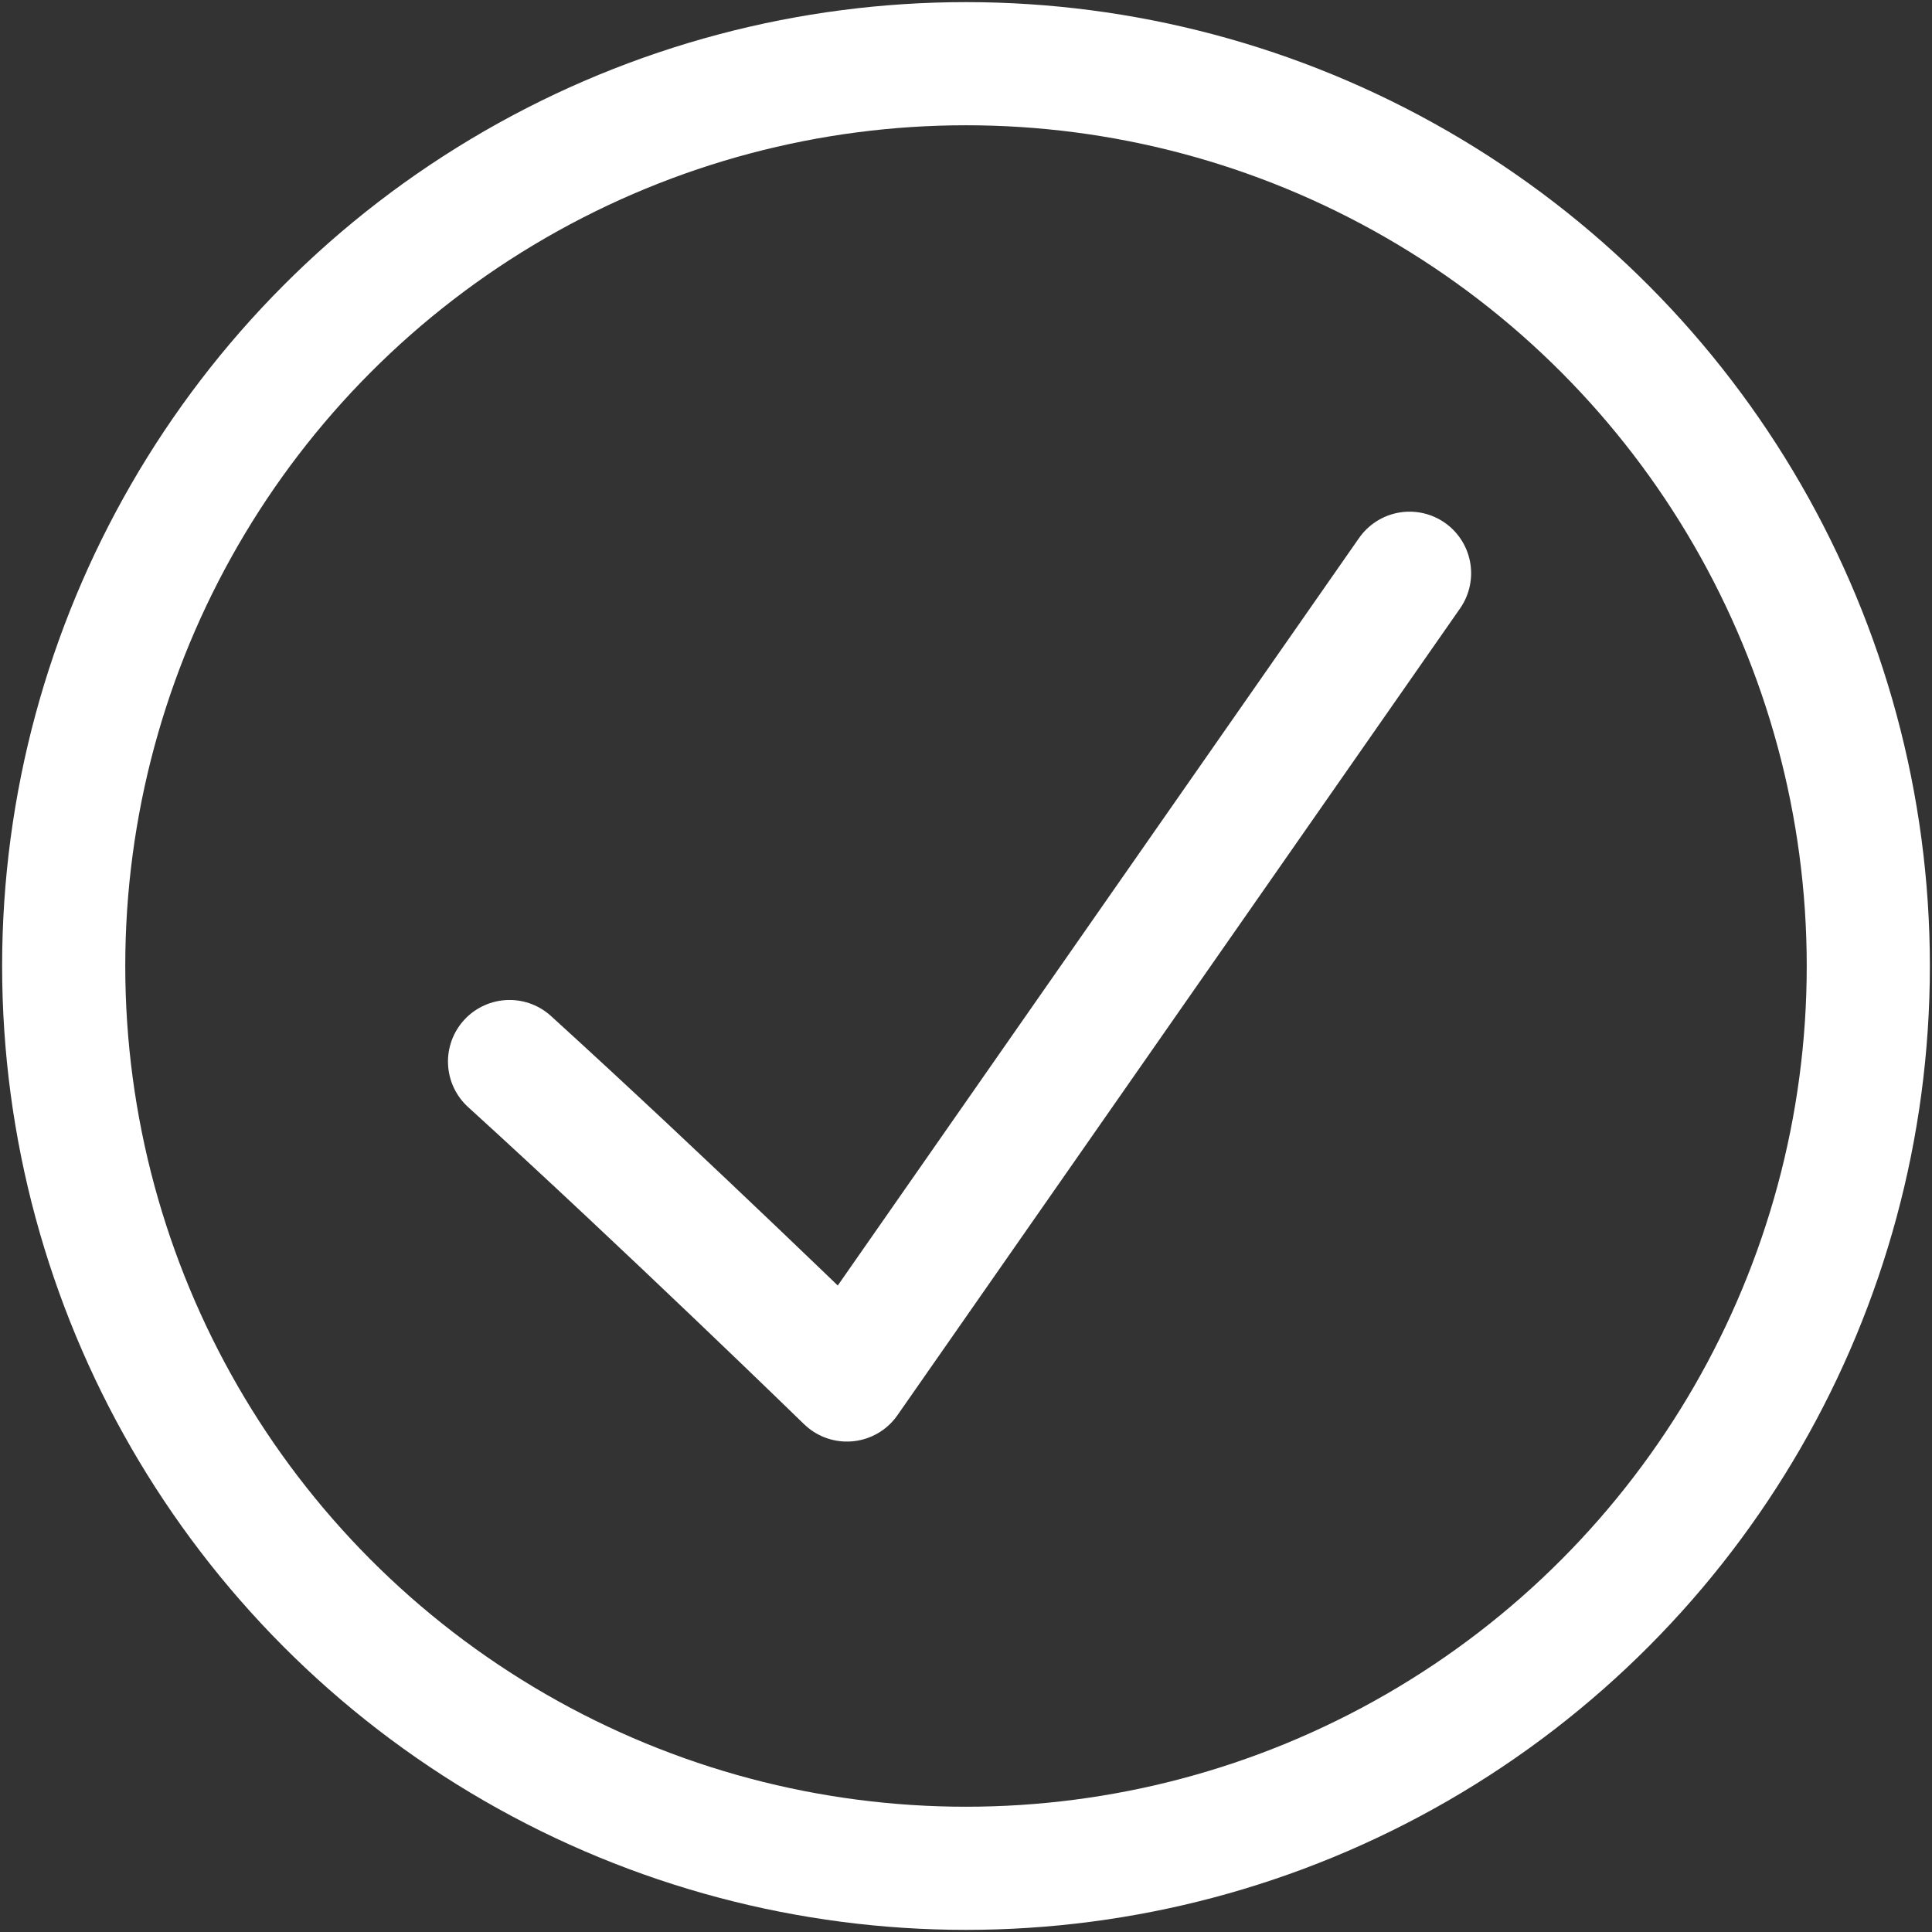
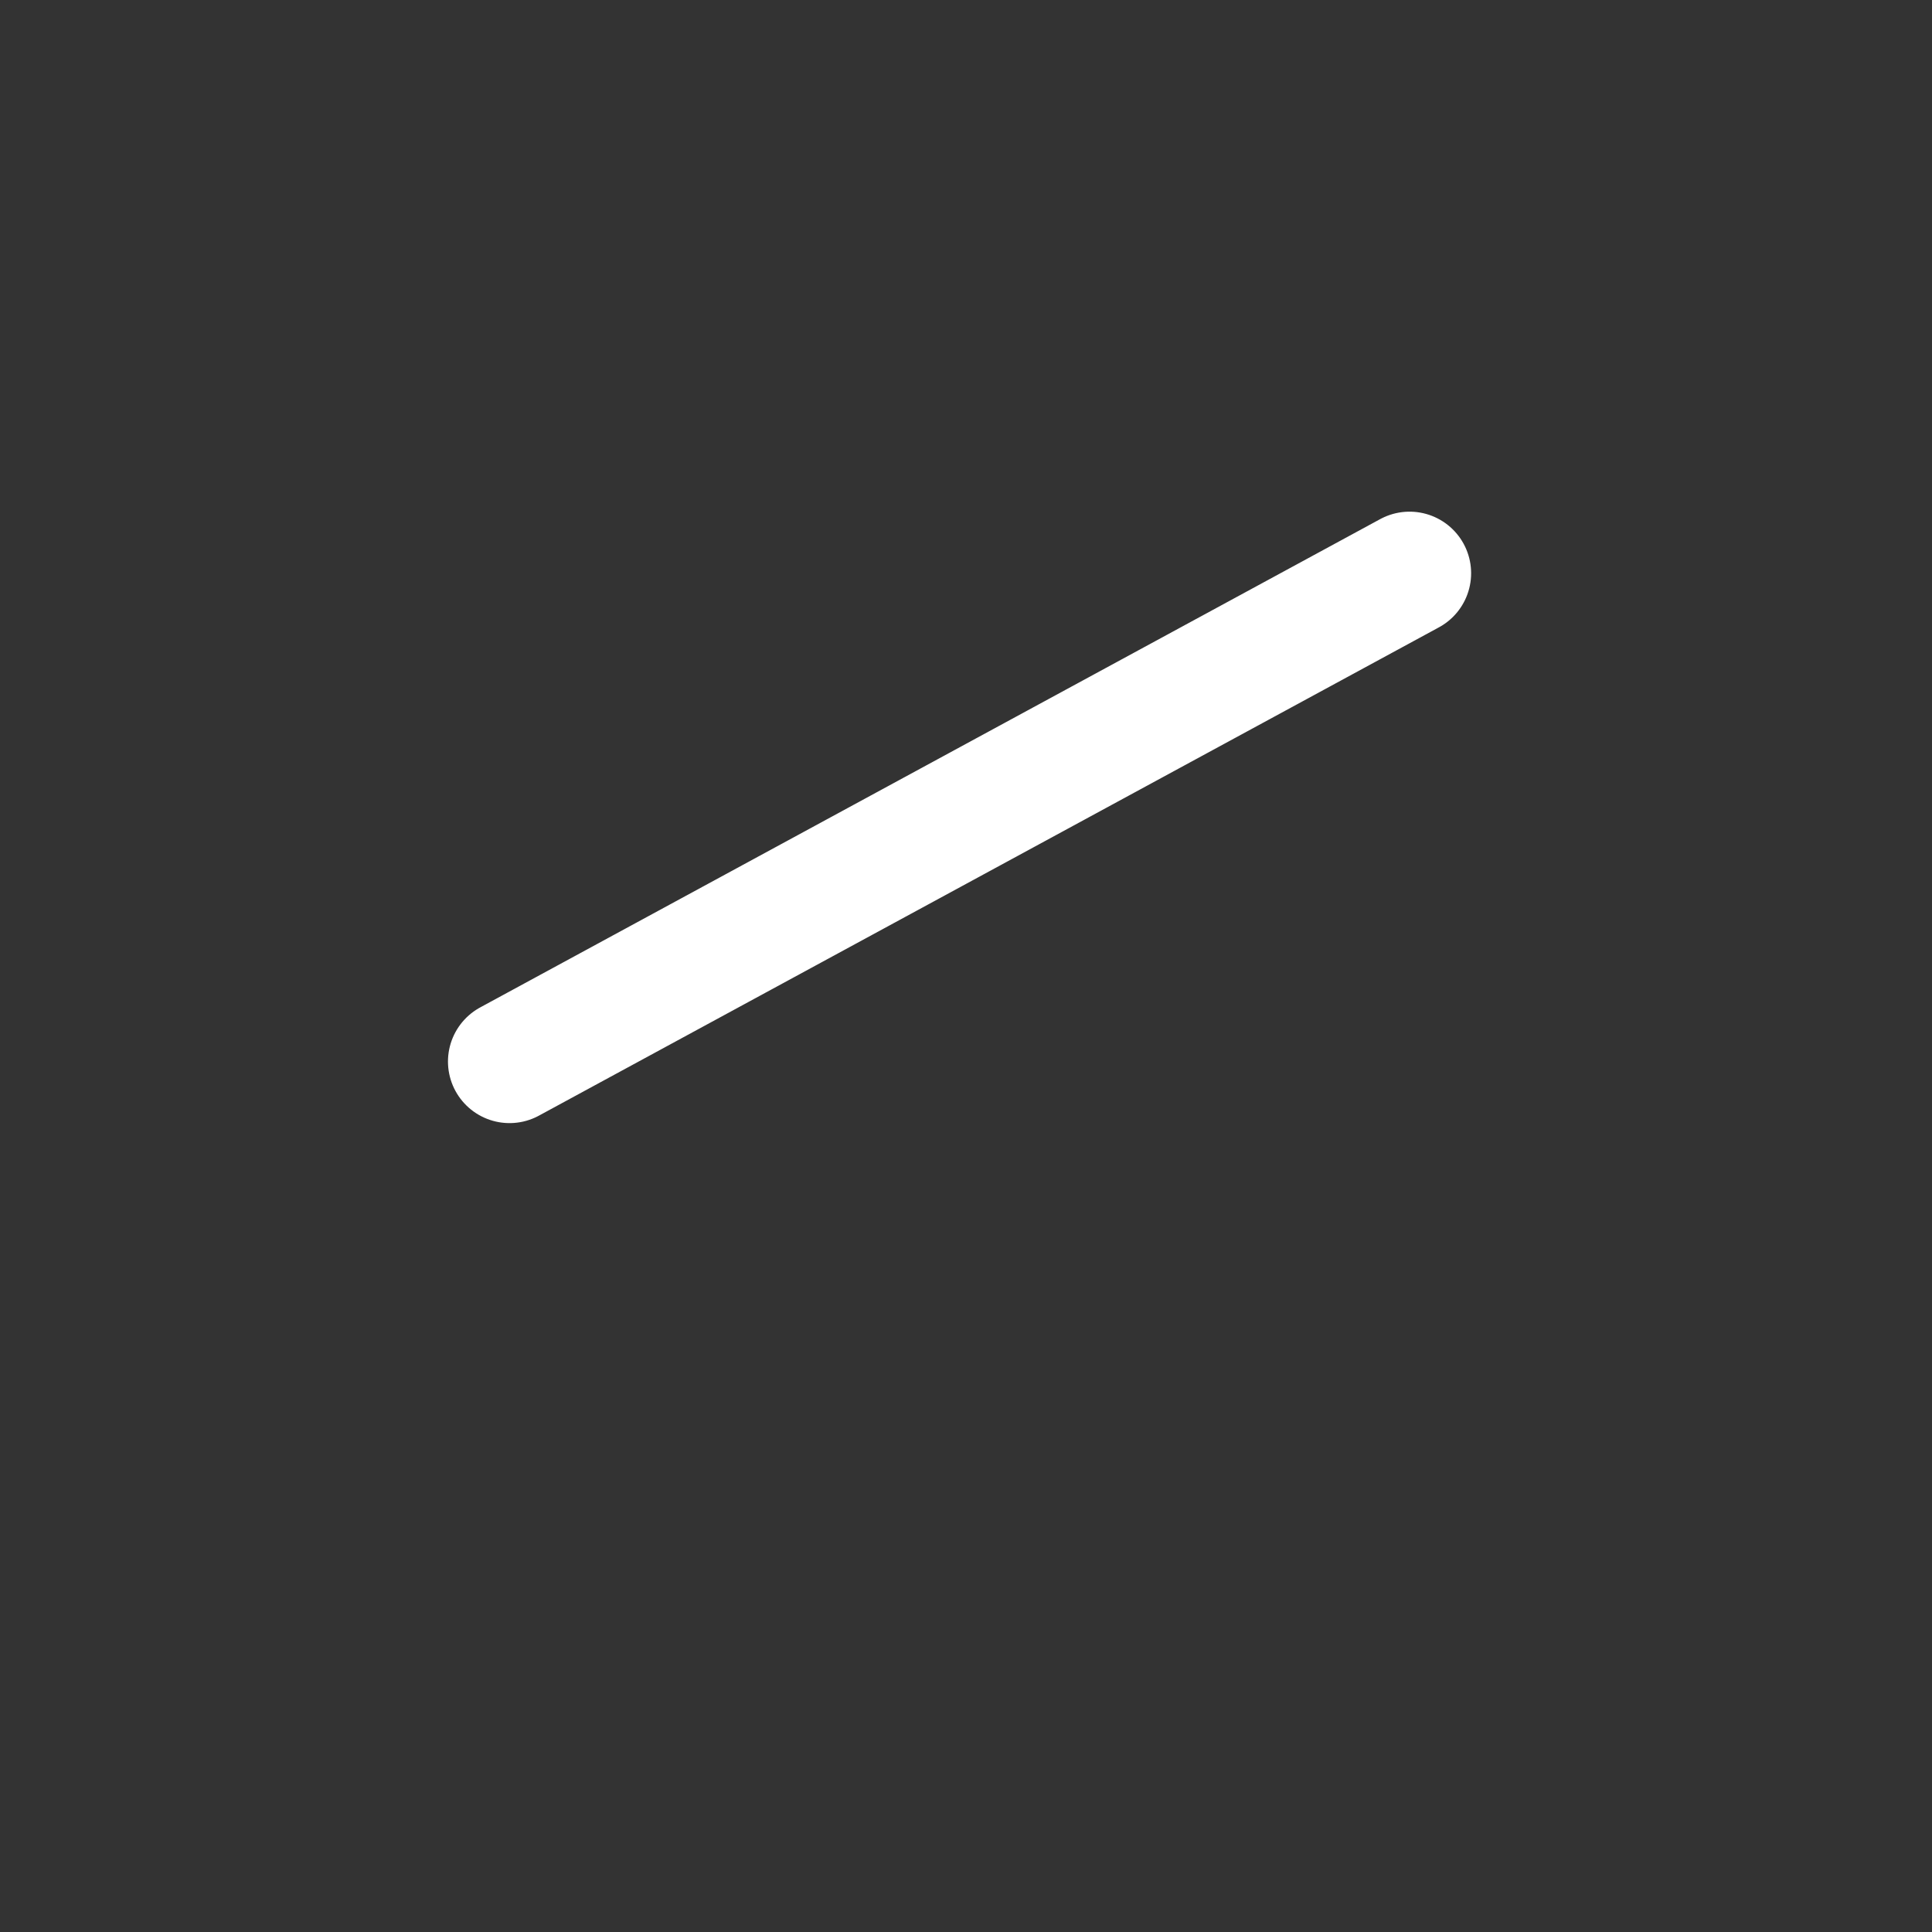
<svg xmlns="http://www.w3.org/2000/svg" fill="none" viewBox="0 0 91 91" height="91" width="91">
  <rect x="0" y="0" width="91" height="91" fill="#333333" stroke="none" />
-   <circle stroke-width="5.8" stroke="white" r="42.5" cy="45.5" cx="45.5" />
-   <path stroke-linejoin="round" stroke-linecap="round" stroke-width="5.8" stroke="white" d="M24 50C31.333 56.667 39.892 65 39.892 65L66.392 27" />
+   <path stroke-linejoin="round" stroke-linecap="round" stroke-width="5.8" stroke="white" d="M24 50L66.392 27" />
</svg>